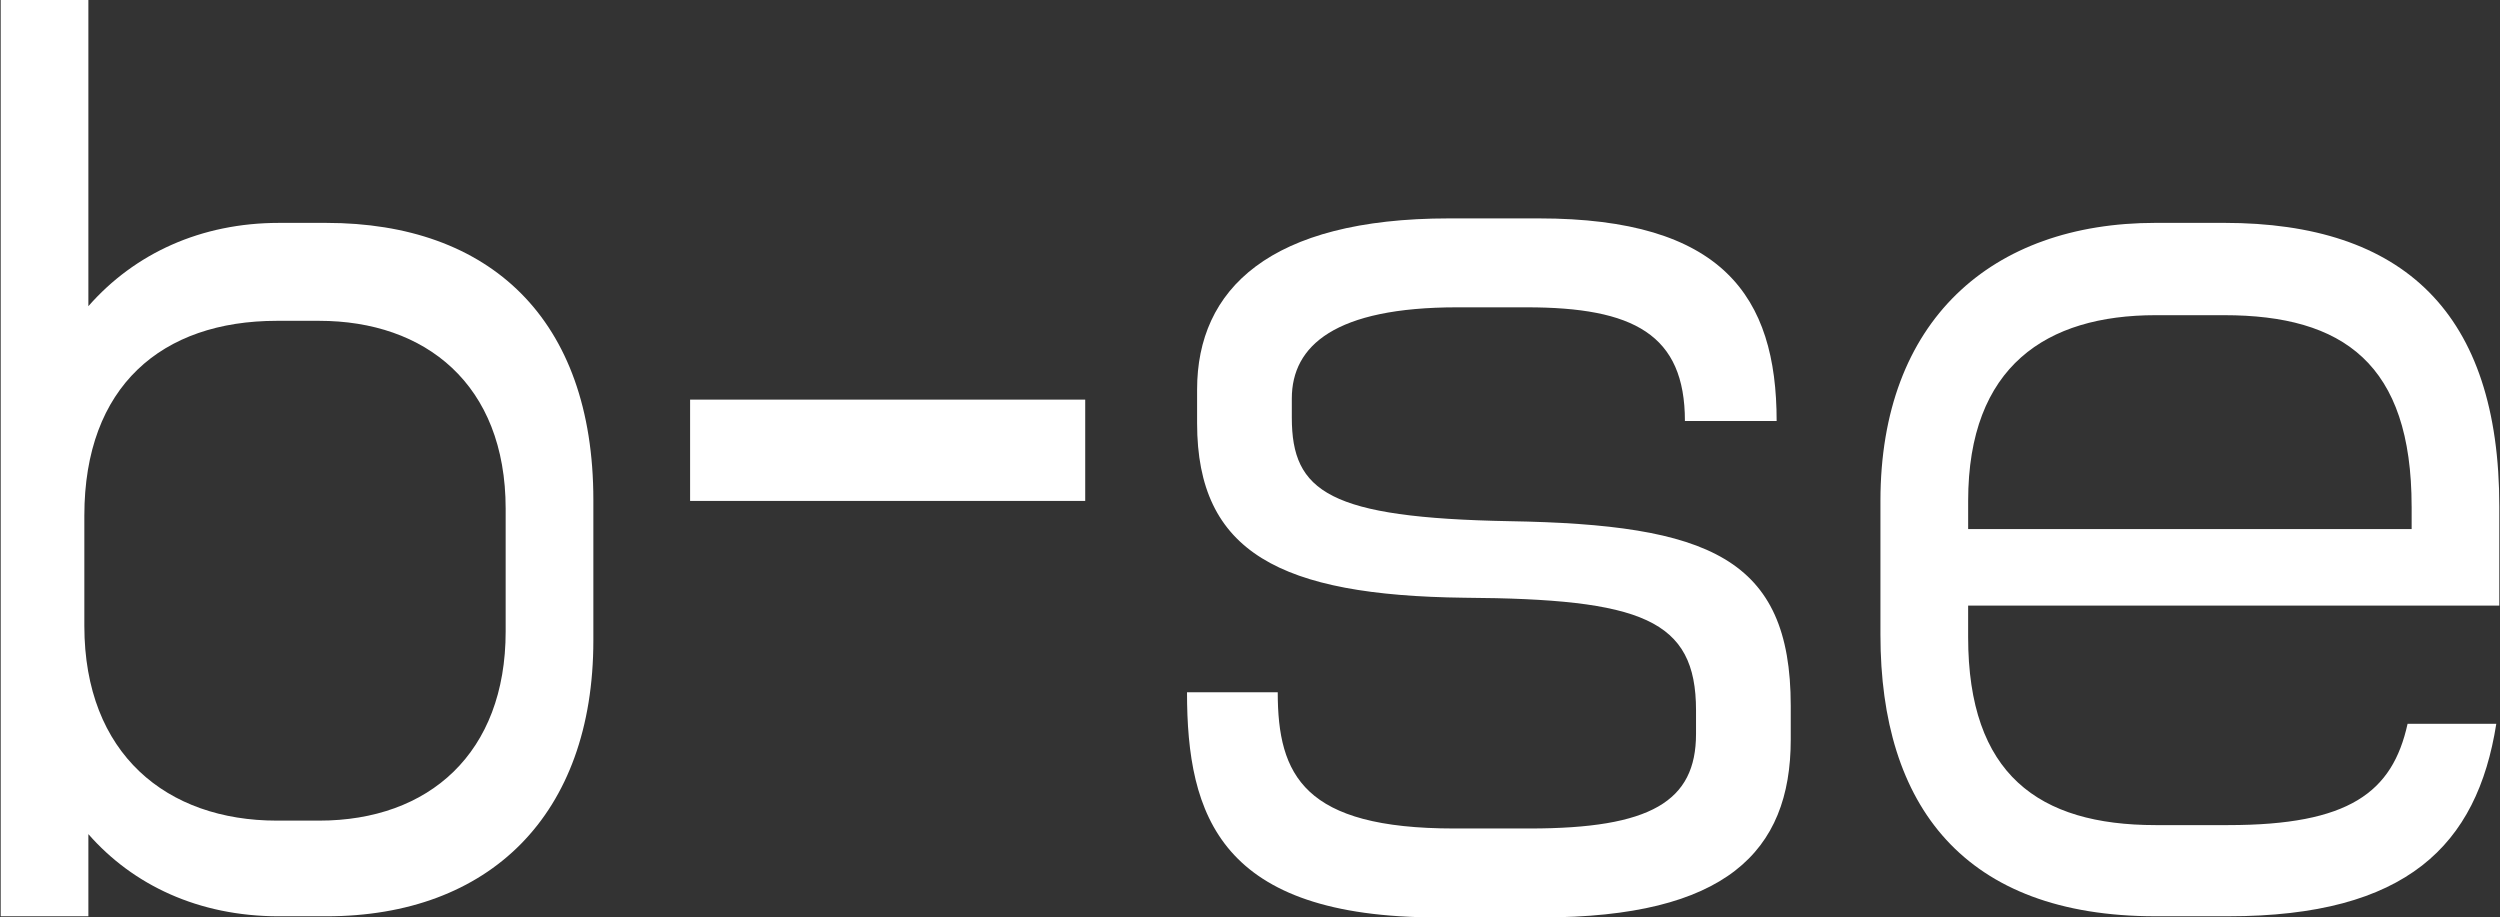
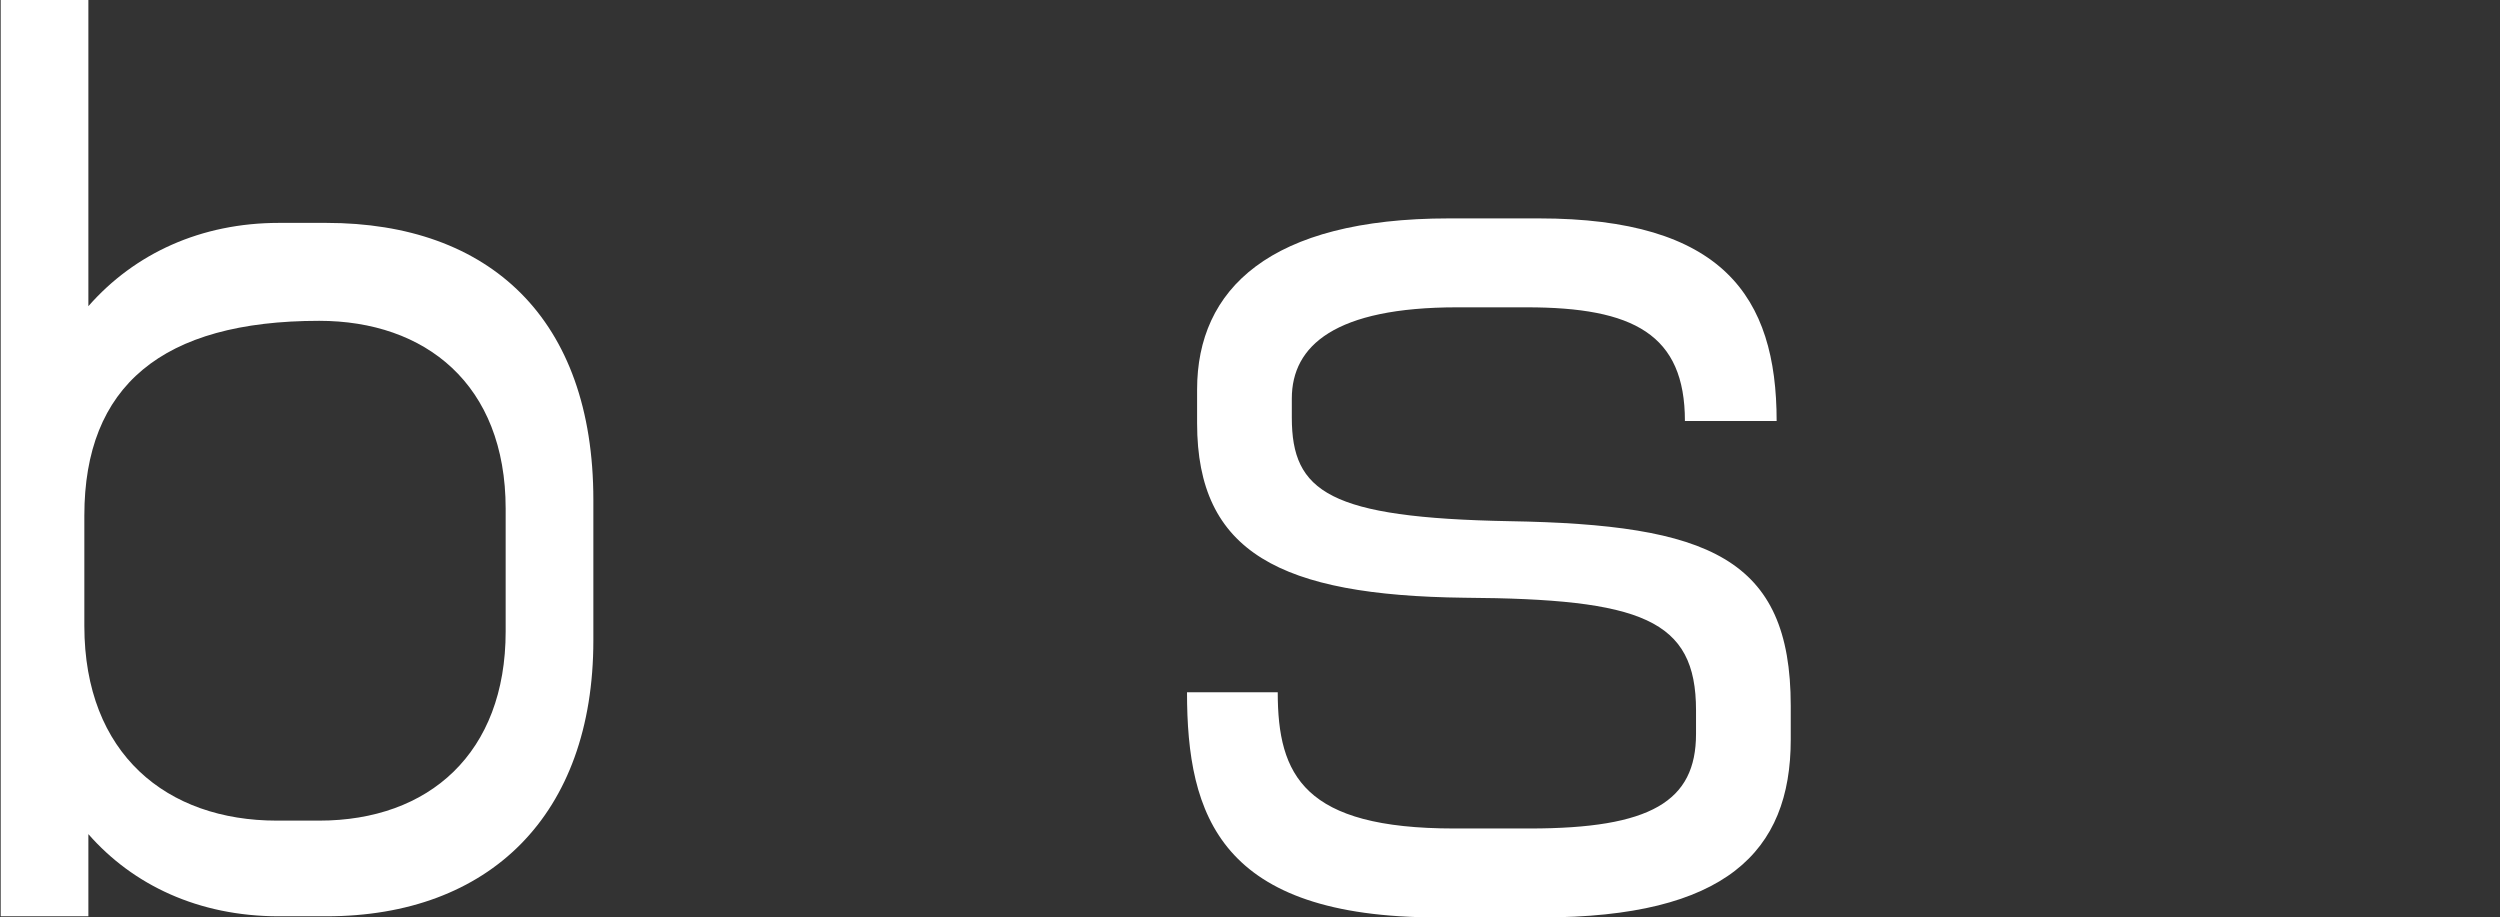
<svg xmlns="http://www.w3.org/2000/svg" width="1556px" height="571px" viewBox="0 0 1556 571" version="1.1">
  <rect x="0" y="0" width="1556" height="571" fill="#333333" stroke="none" />
  <g id="surface1">
-     <path style=" stroke:none;fill-rule:nonzero;fill:rgb(100%,100%,100%);fill-opacity:1;" d="M 203.059 570.301 L 173.57 570.301 C 123.387 570.301 82.605 550.684 55.004 519.16 L 55.004 570.301 L 0.43 570.301 L 0.43 0 L 55.004 0 L 55.004 190.566 C 83.859 157.641 125.258 138.727 173.57 138.727 L 203.059 138.727 C 304.68 138.727 369.305 198.281 369.305 311.074 L 369.305 398.648 C 369.305 507.246 304.691 570.301 203.059 570.301 Z M 314.723 316.68 C 314.723 238.91 264.535 199.68 198.668 199.68 L 172.316 199.68 C 100.797 199.68 52.496 240.32 52.496 320.887 L 52.496 389.547 C 52.496 469.418 103.934 510.754 172.316 510.754 L 198.668 510.754 C 267.043 510.754 314.723 468.719 314.723 393.055 Z M 314.723 316.68 " />
-     <path style=" stroke:none;fill-rule:nonzero;fill:rgb(100%,100%,100%);fill-opacity:1;" d="M 429.52 311.773 L 429.52 248.723 L 675.438 248.723 L 675.438 311.773 Z M 429.52 311.773 " />
+     <path style=" stroke:none;fill-rule:nonzero;fill:rgb(100%,100%,100%);fill-opacity:1;" d="M 203.059 570.301 L 173.57 570.301 C 123.387 570.301 82.605 550.684 55.004 519.16 L 55.004 570.301 L 0.43 570.301 L 0.43 0 L 55.004 0 L 55.004 190.566 C 83.859 157.641 125.258 138.727 173.57 138.727 L 203.059 138.727 C 304.68 138.727 369.305 198.281 369.305 311.074 L 369.305 398.648 C 369.305 507.246 304.691 570.301 203.059 570.301 Z M 314.723 316.68 C 314.723 238.91 264.535 199.68 198.668 199.68 C 100.797 199.68 52.496 240.32 52.496 320.887 L 52.496 389.547 C 52.496 469.418 103.934 510.754 172.316 510.754 L 198.668 510.754 C 267.043 510.754 314.723 468.719 314.723 393.055 Z M 314.723 316.68 " />
    <path style=" stroke:none;fill-rule:nonzero;fill:rgb(100%,100%,100%);fill-opacity:1;" d="M 959.617 571 L 895.004 571 C 759.496 571 738.797 507.949 738.797 430.875 L 795.262 430.875 C 795.262 482.715 811.57 515.652 905.043 515.652 L 952.094 515.652 C 1027.375 515.652 1055.605 498.836 1055.605 456.797 L 1055.605 442.086 C 1055.605 385.34 1021.73 372.73 911.32 372.031 C 797.148 370.633 745.074 344 745.074 263.43 L 745.074 242.418 C 745.074 180.066 790.246 135.93 901.906 135.93 L 957.734 135.93 C 1071.906 135.93 1105.781 184.27 1105.781 262.043 L 1048.691 262.043 C 1048.691 208.094 1016.699 191.277 950.203 191.277 L 906.914 191.277 C 831.008 191.277 804.027 215.098 804.027 248.023 L 804.027 259.934 C 804.027 306.18 827.234 322.289 939.535 324.387 C 1063.121 326.484 1114.559 346.809 1114.559 439.289 L 1114.559 460.305 C 1114.559 530.359 1073.777 571 959.605 571 Z M 959.617 571 " />
-     <path style=" stroke:none;fill-rule:nonzero;fill:rgb(100%,100%,100%);fill-opacity:1;" d="M 1224.969 376.926 L 1224.969 396.543 C 1224.969 482.016 1268.883 513.543 1341.648 513.543 L 1386.816 513.543 C 1462.098 513.543 1489.078 493.227 1498.48 450.492 L 1553.691 450.492 C 1541.77 526.152 1497.863 570.289 1386.816 570.289 L 1341.648 570.289 C 1222.453 570.289 1170.387 501.633 1170.387 395.141 L 1170.387 311.766 C 1170.387 199.668 1239.387 138.715 1341.648 138.715 L 1384.309 138.715 C 1495.973 138.715 1555.57 194.762 1555.57 315.273 L 1555.57 376.926 Z M 1500.996 315.273 C 1500.996 226.301 1458.336 196.172 1384.32 196.172 L 1341.656 196.172 C 1273.91 196.172 1224.977 227.699 1224.977 311.773 L 1224.977 329.293 L 1501.008 329.293 L 1501.008 315.281 Z M 1500.996 315.273 " />
  </g>
</svg>